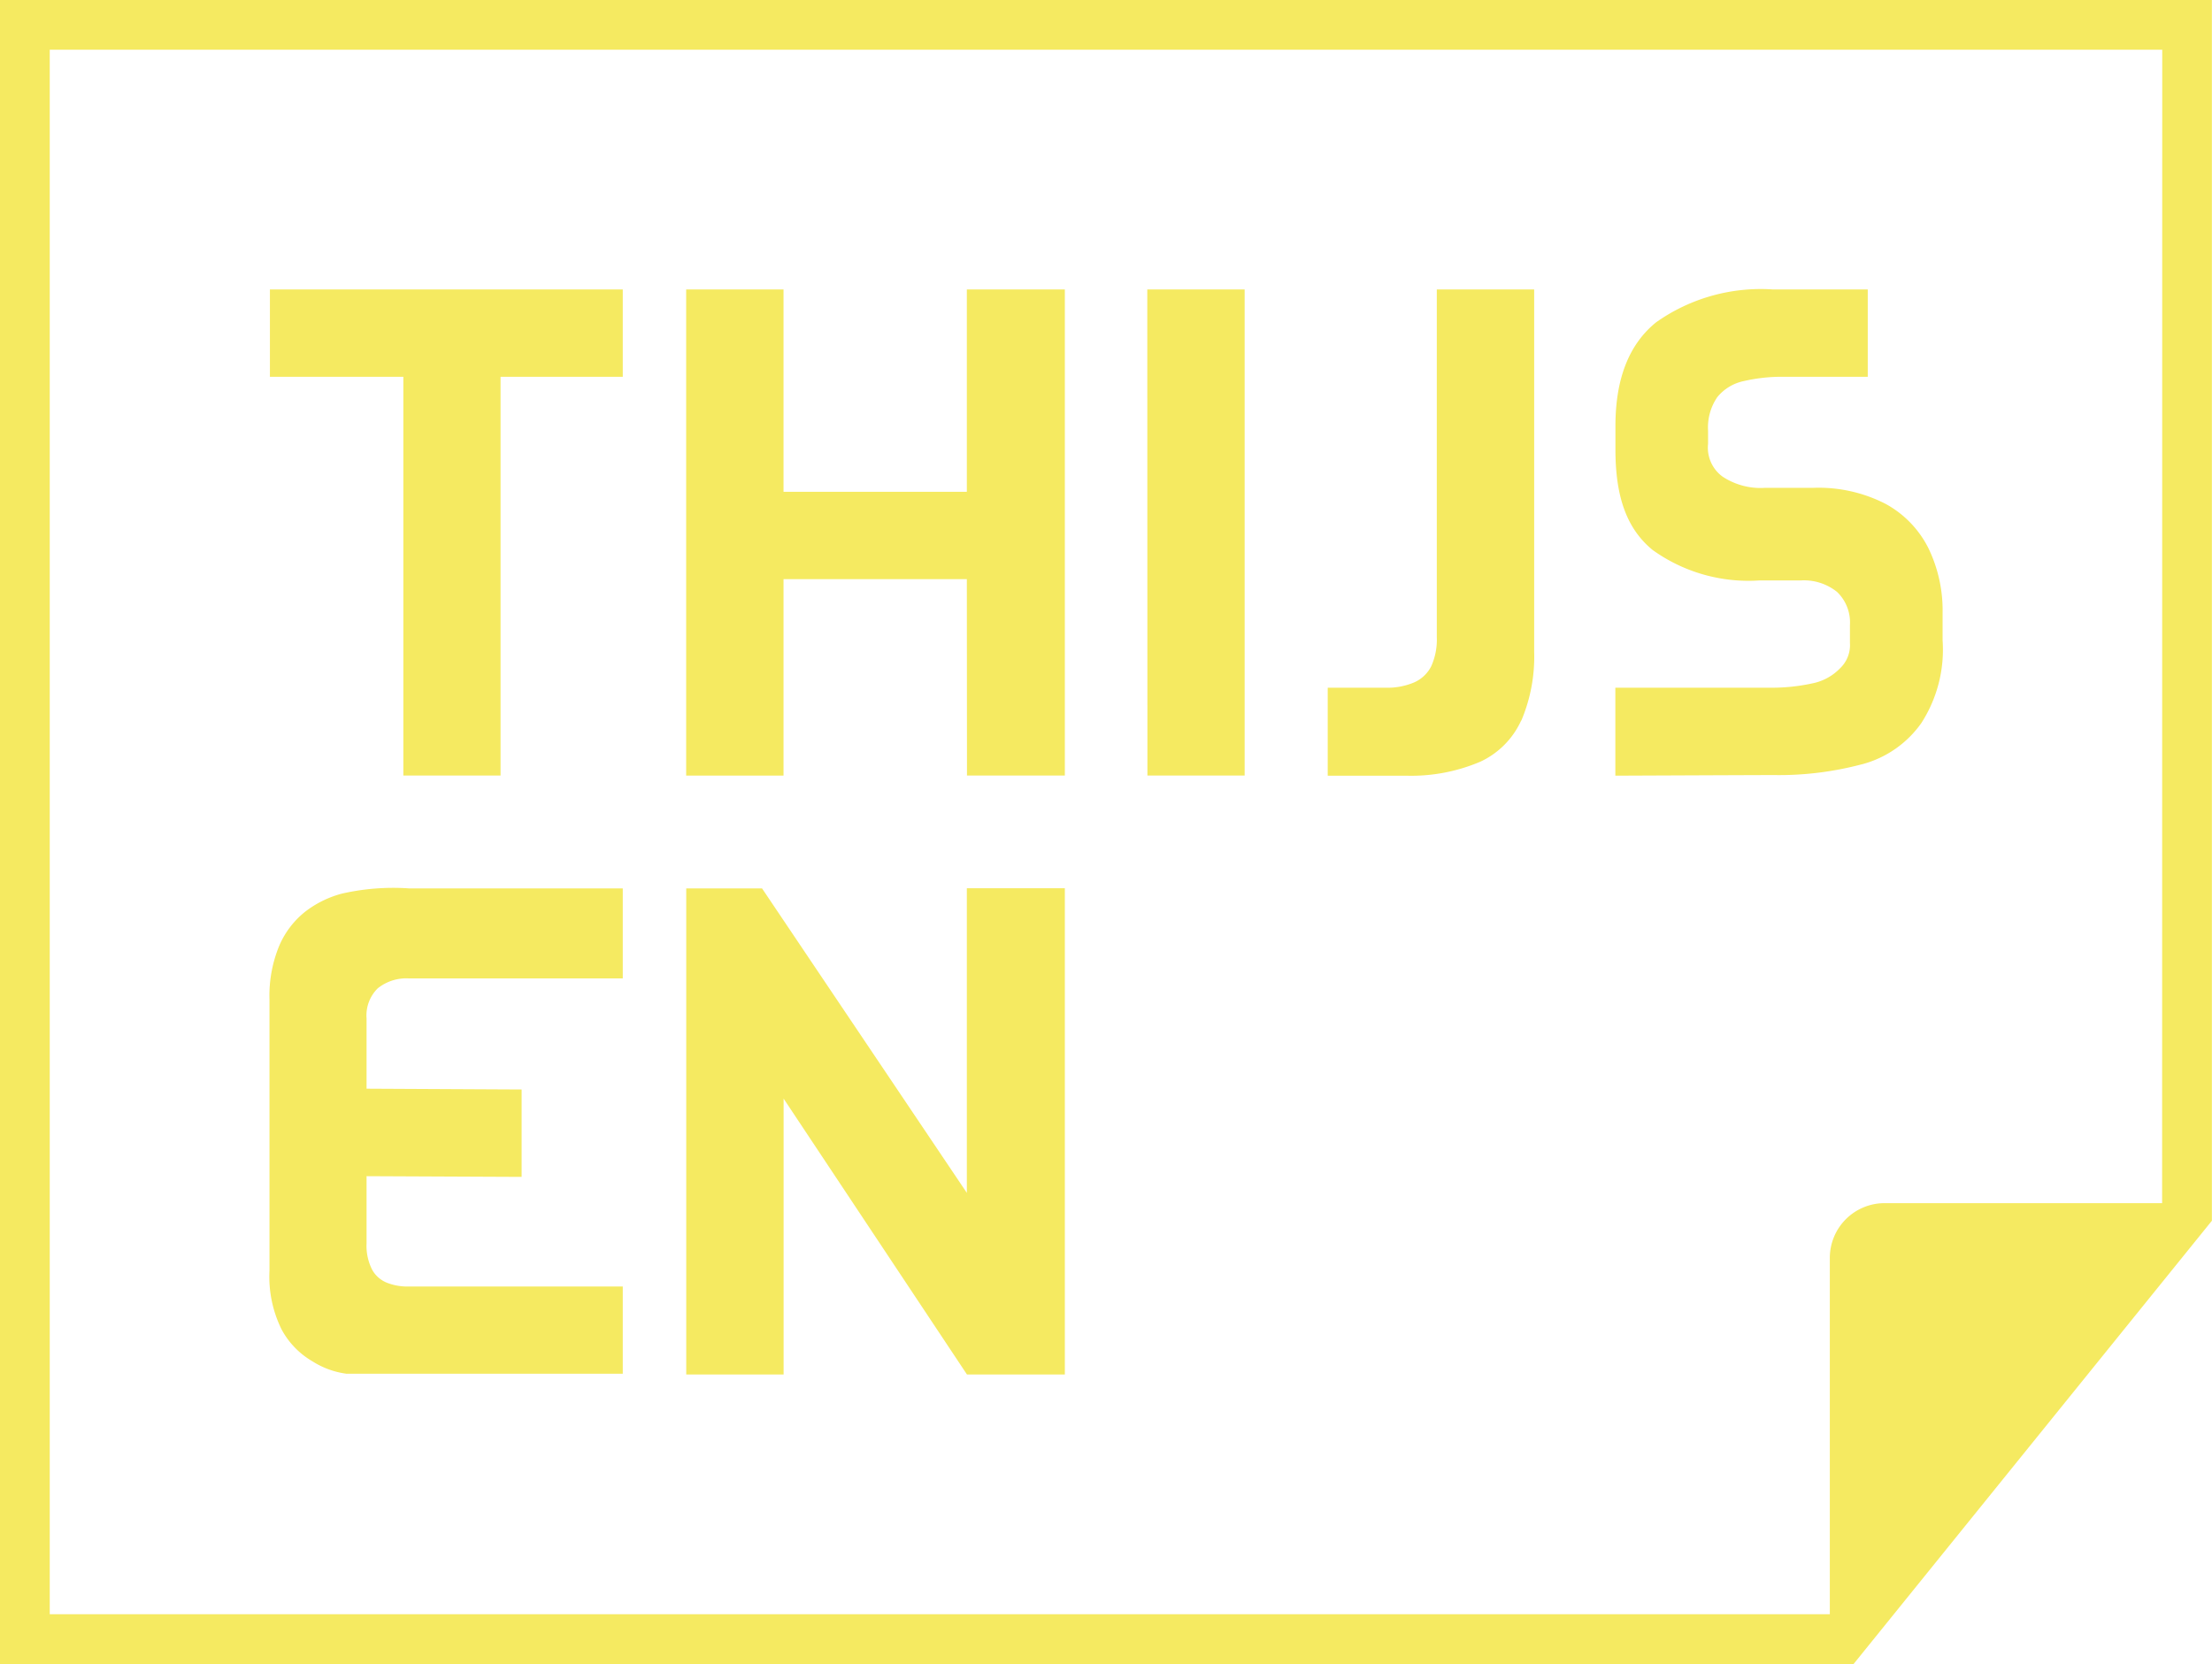
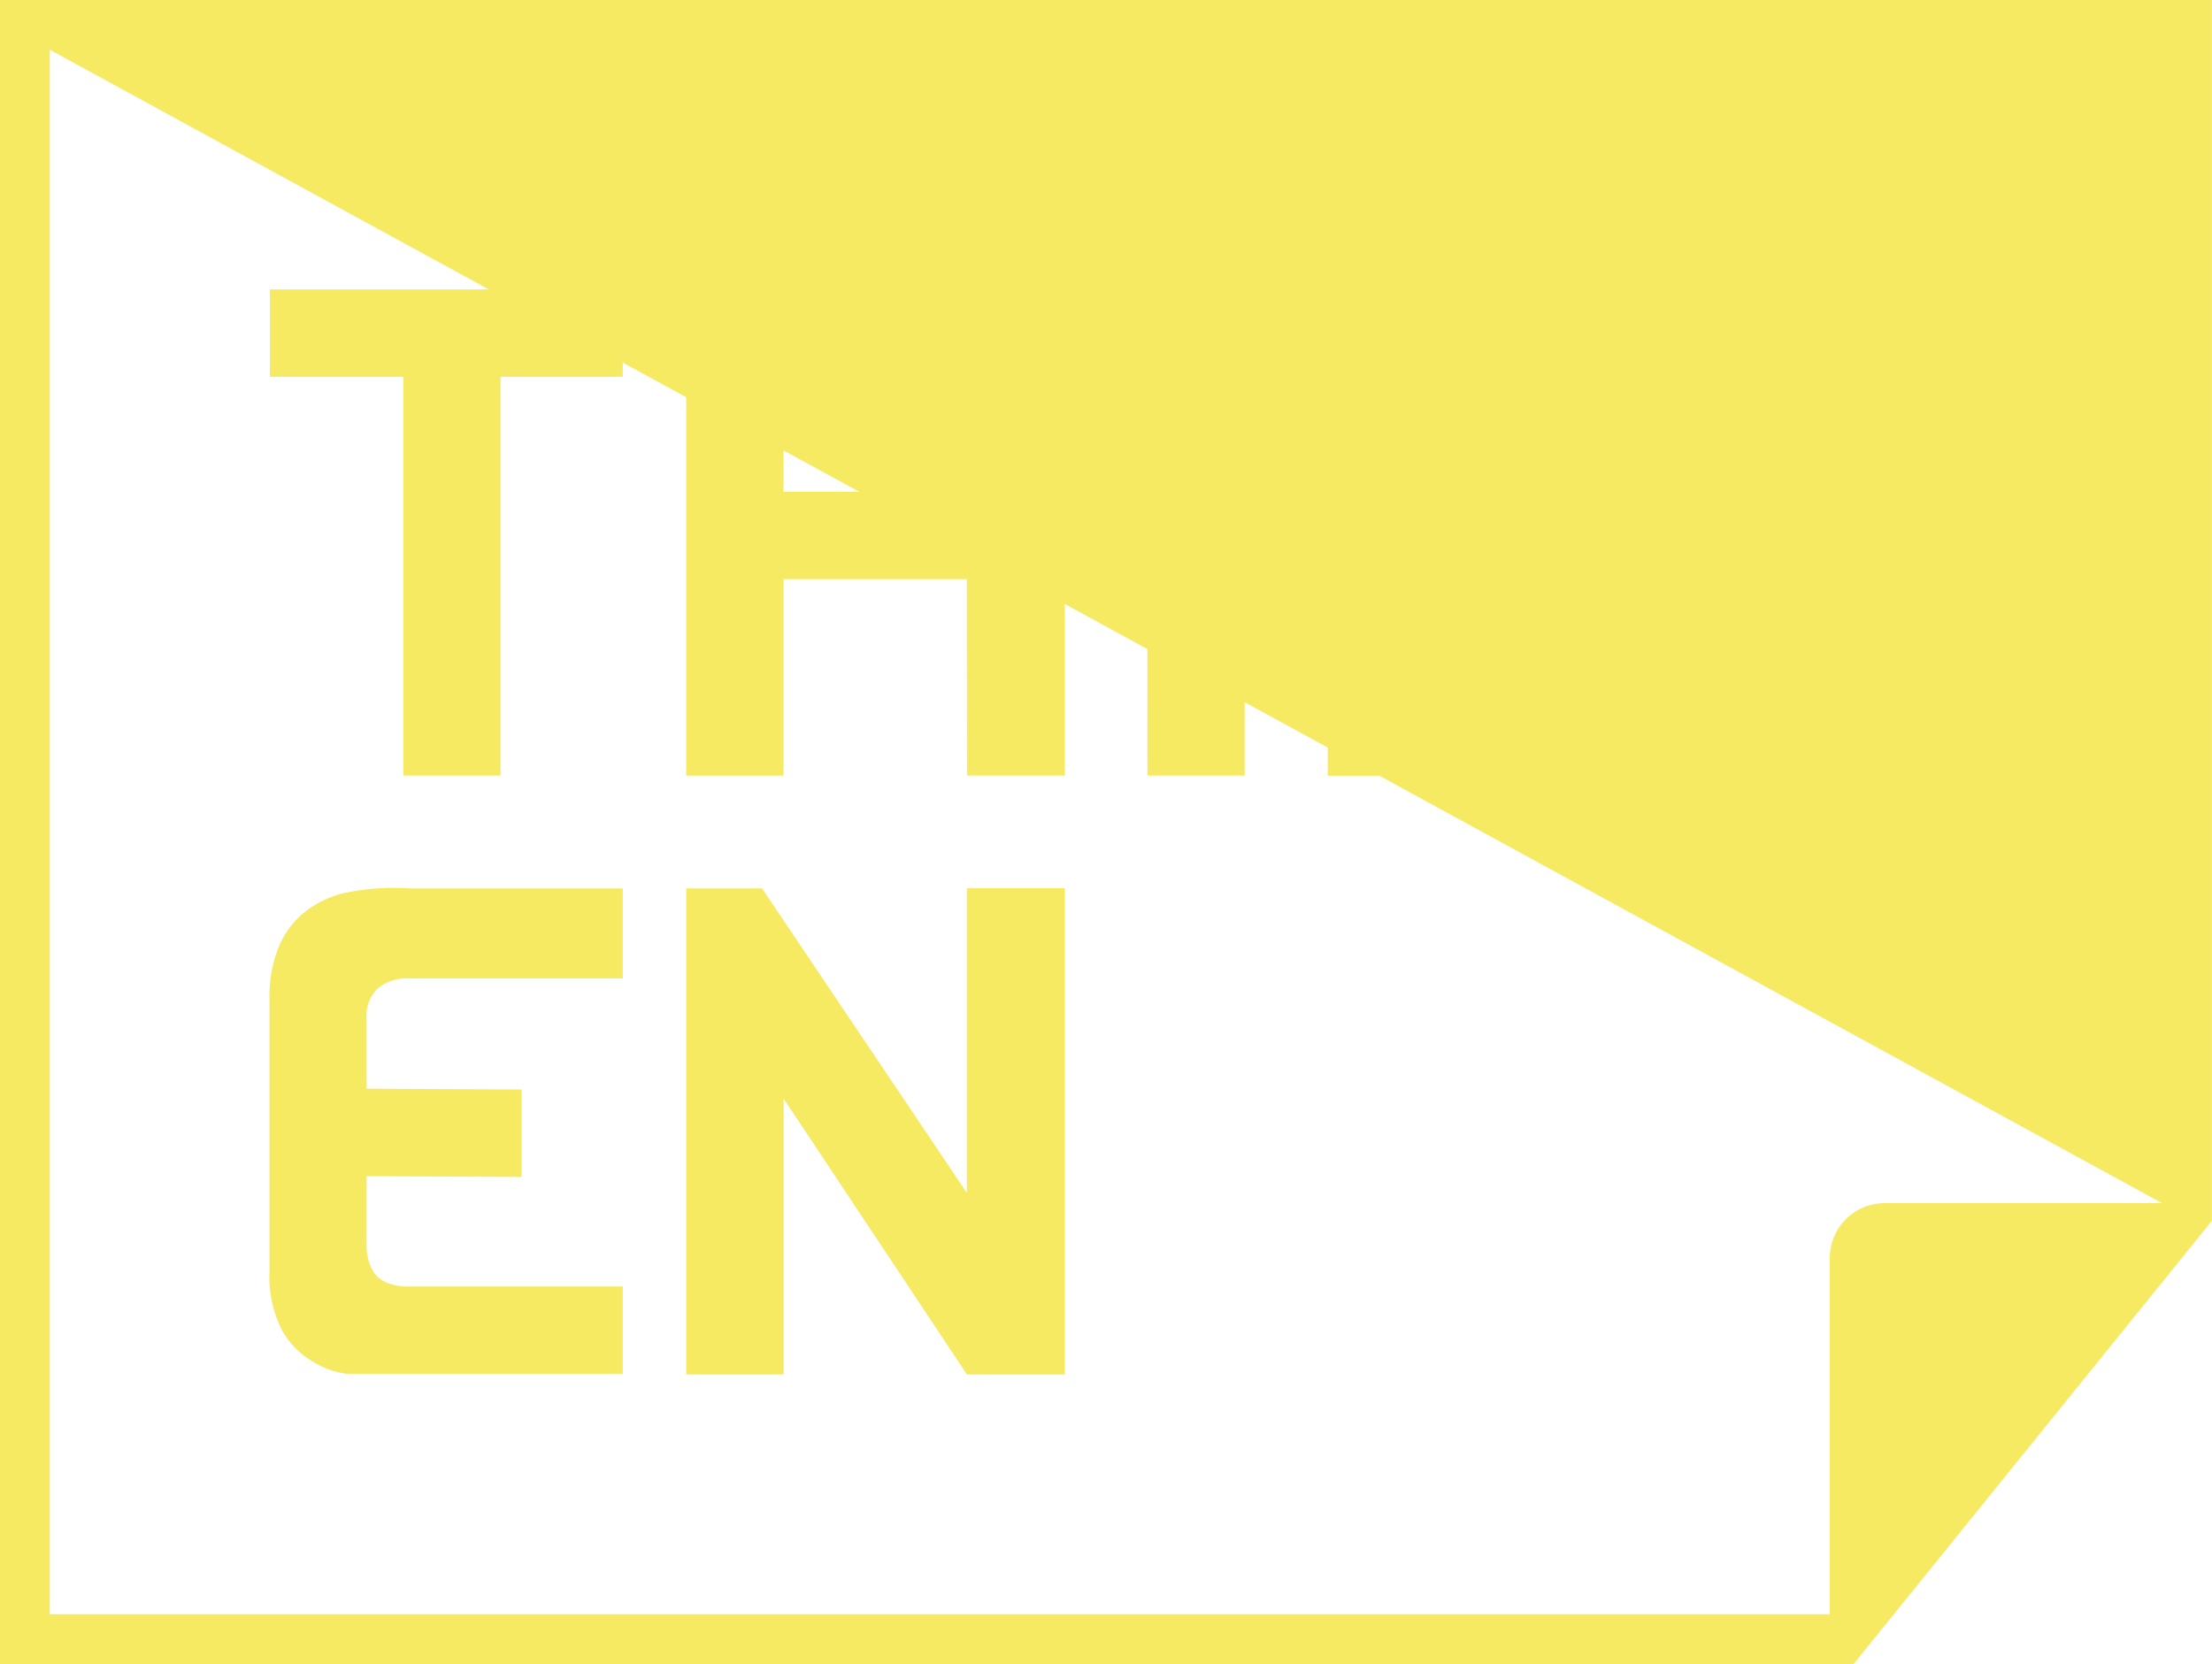
<svg xmlns="http://www.w3.org/2000/svg" width="118.142" height="88.889" viewBox="0 0 118.142 88.889">
-   <path id="Path_1" data-name="Path 1" d="M26.735,20.129h6.527V15.461H14.416v4.668h7.126v21.3h5.193ZM18.47,73.382H33.262V68.725H21.755a2.957,2.957,0,0,1-1.069-.194,1.567,1.567,0,0,1-.808-.7,2.824,2.824,0,0,1-.3-1.42v-3.58l8.282.038V58.2l-8.282-.042V54.407a2.033,2.033,0,0,1,.6-1.614,2.453,2.453,0,0,1,1.684-.526h11.4V47.458H21.847a12.294,12.294,0,0,0-3.6.282,5.519,5.519,0,0,0-1.929.948,4.666,4.666,0,0,0-1.4,1.824,6.977,6.977,0,0,0-.525,2.878V67.883a6.36,6.36,0,0,0,.649,3.14,4.353,4.353,0,0,0,1.649,1.7,4.469,4.469,0,0,0,1.786.657m33.169-31.95h5.227V15.461H51.639v10.81H41.848V15.461h-5.2v25.97h5.2V30.938h9.791Zm0,31.995h5.227V47.45H51.639V63.723L40.7,47.457H36.652V73.426h5.2V58.687Zm9.637-31.995h5.193V15.463H61.276Zm19.972-2.94a8.756,8.756,0,0,0,.684-3.686V15.461H76.739V34.034a3.453,3.453,0,0,1-.3,1.562,1.87,1.87,0,0,1-.914.86A3.65,3.65,0,0,1,74,36.737H70.913v4.7H75.1a9.408,9.408,0,0,0,3.969-.75,4.462,4.462,0,0,0,2.175-2.194m18.209,2.334a5.65,5.65,0,0,0,3.16-2.194,7.235,7.235,0,0,0,1.14-4.43V32.728a7.611,7.611,0,0,0-.755-3.44,5.5,5.5,0,0,0-2.281-2.367,7.82,7.82,0,0,0-3.878-.861H94.281a3.686,3.686,0,0,1-2.281-.6,1.915,1.915,0,0,1-.773-1.754v-.7a2.86,2.86,0,0,1,.492-1.79,2.469,2.469,0,0,1,1.422-.86,8.922,8.922,0,0,1,2.122-.228h4.493V15.461H94.668a9.674,9.674,0,0,0-6.212,1.754q-2.177,1.756-2.176,5.545v1.264c0,2.621.66,4.264,1.981,5.352a8.77,8.77,0,0,0,5.7,1.631h2.211a2.82,2.82,0,0,1,1.945.614,2.252,2.252,0,0,1,.687,1.772v.948a1.71,1.71,0,0,1-.529,1.361,2.823,2.823,0,0,1-1.49.806,10.128,10.128,0,0,1-2.3.228h-8.21v4.7s7.779-.033,8.457-.033a17.21,17.21,0,0,0,4.719-.578m16.027,23.447h-14.83A2.925,2.925,0,0,0,97.73,67.2V86.23H2.657V2.655H115.484Zm2.658.939V0H0V88.889H99Z" fill="#f5ea61" />
+   <path id="Path_1" data-name="Path 1" d="M26.735,20.129h6.527V15.461H14.416v4.668h7.126v21.3h5.193ZM18.47,73.382H33.262V68.725H21.755a2.957,2.957,0,0,1-1.069-.194,1.567,1.567,0,0,1-.808-.7,2.824,2.824,0,0,1-.3-1.42v-3.58l8.282.038V58.2l-8.282-.042V54.407a2.033,2.033,0,0,1,.6-1.614,2.453,2.453,0,0,1,1.684-.526h11.4V47.458H21.847a12.294,12.294,0,0,0-3.6.282,5.519,5.519,0,0,0-1.929.948,4.666,4.666,0,0,0-1.4,1.824,6.977,6.977,0,0,0-.525,2.878V67.883a6.36,6.36,0,0,0,.649,3.14,4.353,4.353,0,0,0,1.649,1.7,4.469,4.469,0,0,0,1.786.657m33.169-31.95h5.227V15.461H51.639v10.81H41.848V15.461h-5.2v25.97h5.2V30.938h9.791Zm0,31.995h5.227V47.45H51.639V63.723L40.7,47.457H36.652V73.426h5.2V58.687Zm9.637-31.995h5.193V15.463H61.276Zm19.972-2.94a8.756,8.756,0,0,0,.684-3.686V15.461H76.739V34.034a3.453,3.453,0,0,1-.3,1.562,1.87,1.87,0,0,1-.914.86A3.65,3.65,0,0,1,74,36.737H70.913v4.7H75.1a9.408,9.408,0,0,0,3.969-.75,4.462,4.462,0,0,0,2.175-2.194m18.209,2.334a5.65,5.65,0,0,0,3.16-2.194,7.235,7.235,0,0,0,1.14-4.43V32.728a7.611,7.611,0,0,0-.755-3.44,5.5,5.5,0,0,0-2.281-2.367,7.82,7.82,0,0,0-3.878-.861H94.281a3.686,3.686,0,0,1-2.281-.6,1.915,1.915,0,0,1-.773-1.754v-.7a2.86,2.86,0,0,1,.492-1.79,2.469,2.469,0,0,1,1.422-.86,8.922,8.922,0,0,1,2.122-.228h4.493V15.461H94.668a9.674,9.674,0,0,0-6.212,1.754q-2.177,1.756-2.176,5.545v1.264c0,2.621.66,4.264,1.981,5.352a8.77,8.77,0,0,0,5.7,1.631h2.211a2.82,2.82,0,0,1,1.945.614,2.252,2.252,0,0,1,.687,1.772v.948a1.71,1.71,0,0,1-.529,1.361,2.823,2.823,0,0,1-1.49.806,10.128,10.128,0,0,1-2.3.228h-8.21v4.7s7.779-.033,8.457-.033a17.21,17.21,0,0,0,4.719-.578m16.027,23.447h-14.83A2.925,2.925,0,0,0,97.73,67.2V86.23H2.657V2.655Zm2.658.939V0H0V88.889H99Z" fill="#f5ea61" />
</svg>